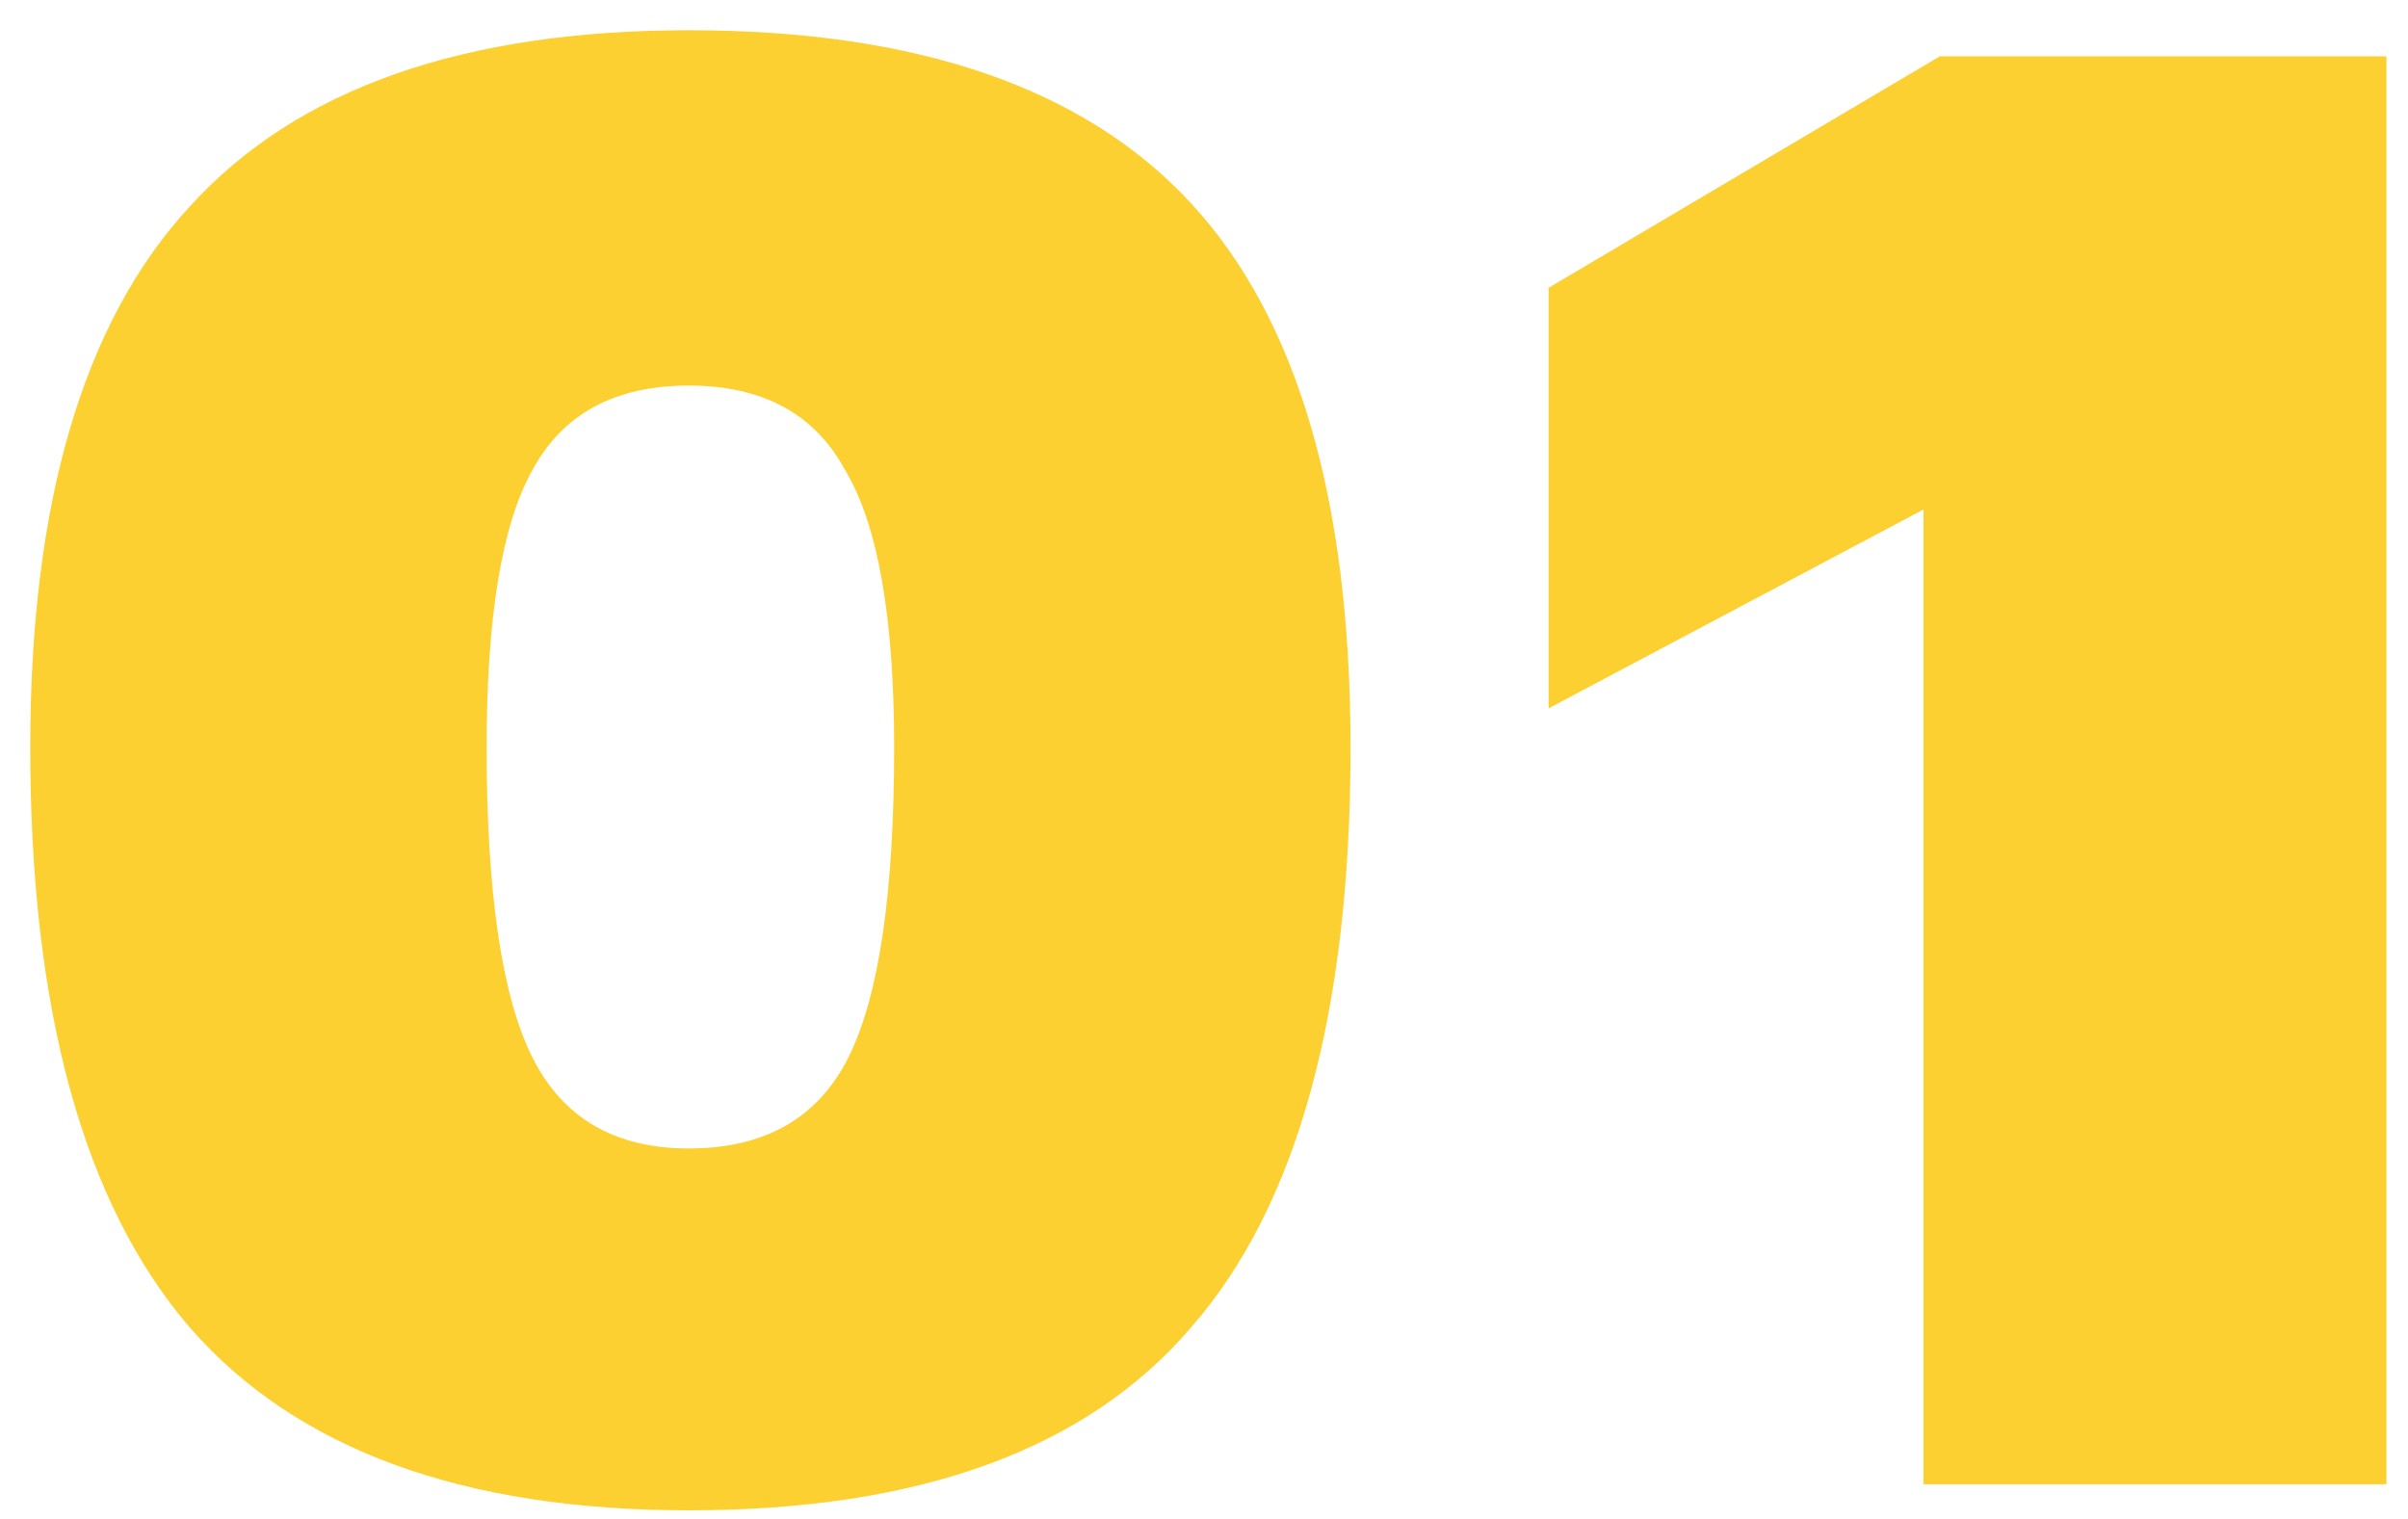
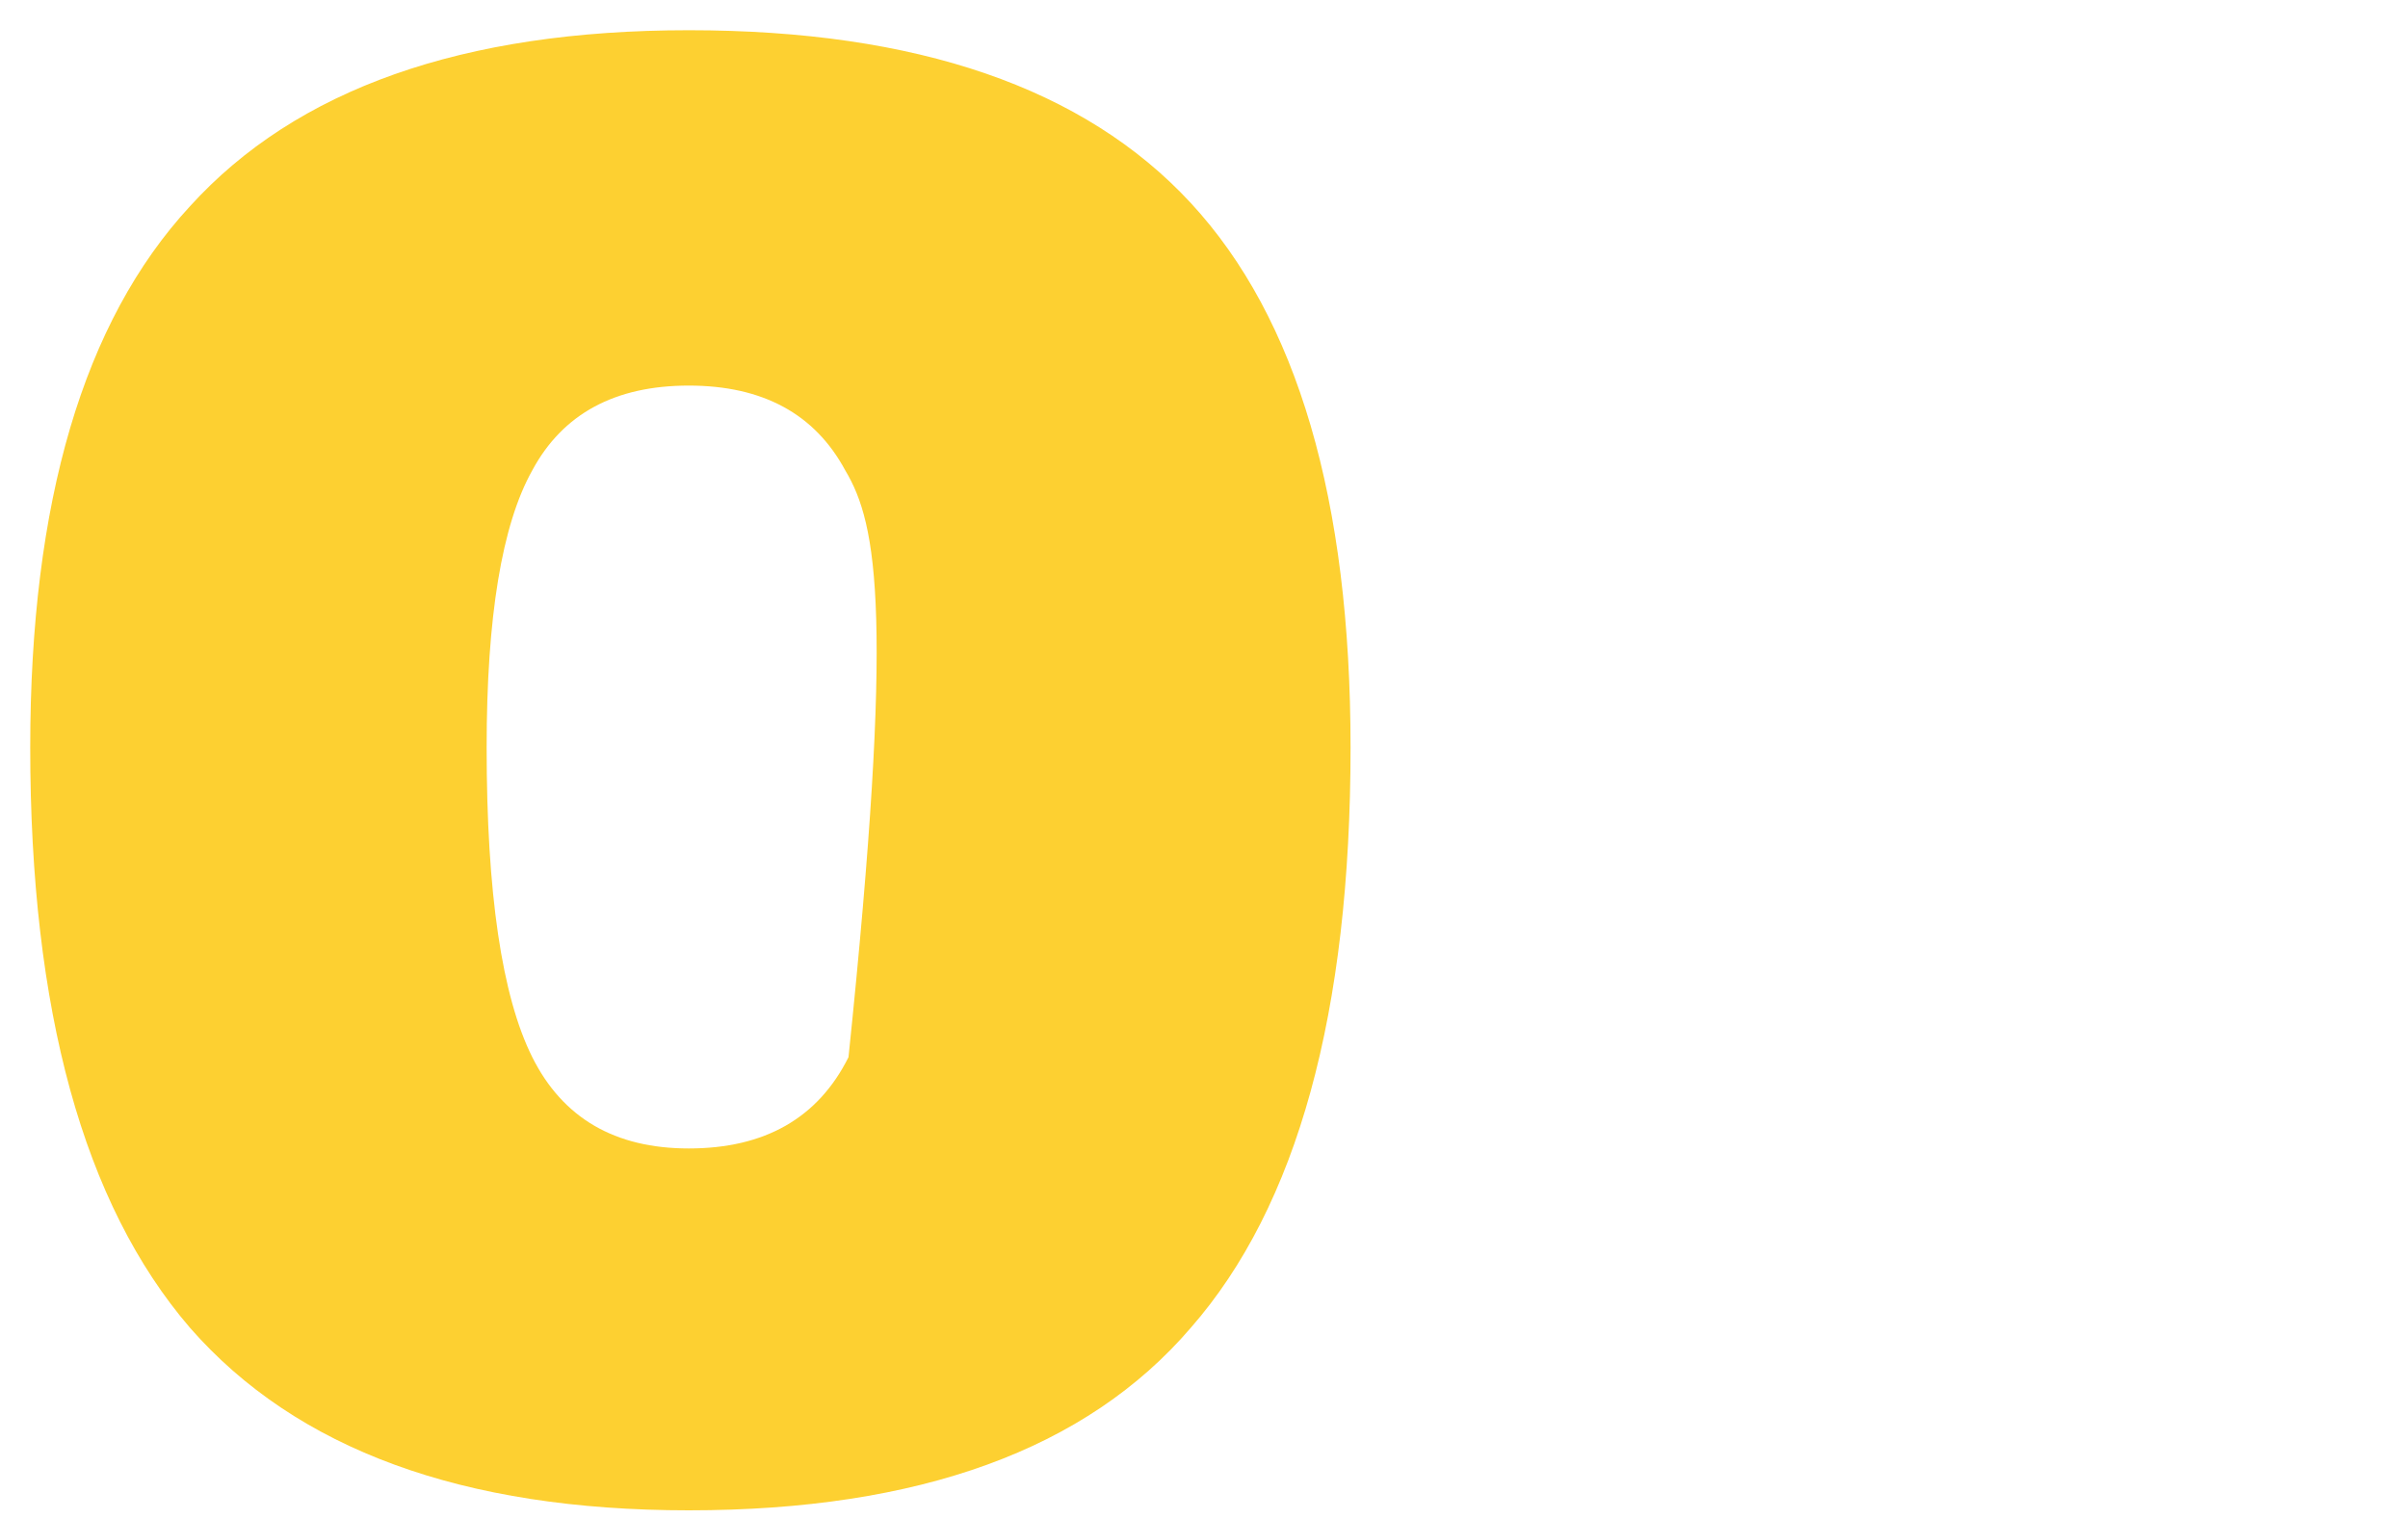
<svg xmlns="http://www.w3.org/2000/svg" width="65" height="41" viewBox="0 0 65 41" fill="none">
-   <path d="M18.592 40.768C12.491 40.768 8.003 39.126 5.128 35.84C2.253 32.496 0.816 27.275 0.816 20.176C0.816 13.547 2.253 8.678 5.128 5.568C8.003 2.4 12.491 0.816 18.592 0.816C24.752 0.816 29.269 2.371 32.144 5.48C35.019 8.589 36.456 13.488 36.456 20.176C36.456 27.334 35.019 32.555 32.144 35.84C29.328 39.126 24.811 40.768 18.592 40.768ZM18.592 31C20.645 31 22.083 30.179 22.904 28.536C23.725 26.893 24.136 24.107 24.136 20.176C24.136 16.656 23.696 14.163 22.816 12.696C21.995 11.171 20.587 10.408 18.592 10.408C16.597 10.408 15.189 11.171 14.368 12.696C13.547 14.163 13.136 16.656 13.136 20.176C13.136 24.107 13.547 26.893 14.368 28.536C15.189 30.179 16.597 31 18.592 31Z" fill="#FDD031" />
-   <path d="M64.418 40.064H51.922V13.752L41.802 19.12V7.768L52.362 1.52H64.418V40.064Z" fill="#FDD031" />
+   <path d="M18.592 40.768C12.491 40.768 8.003 39.126 5.128 35.84C2.253 32.496 0.816 27.275 0.816 20.176C0.816 13.547 2.253 8.678 5.128 5.568C8.003 2.4 12.491 0.816 18.592 0.816C24.752 0.816 29.269 2.371 32.144 5.48C35.019 8.589 36.456 13.488 36.456 20.176C36.456 27.334 35.019 32.555 32.144 35.84C29.328 39.126 24.811 40.768 18.592 40.768ZM18.592 31C20.645 31 22.083 30.179 22.904 28.536C24.136 16.656 23.696 14.163 22.816 12.696C21.995 11.171 20.587 10.408 18.592 10.408C16.597 10.408 15.189 11.171 14.368 12.696C13.547 14.163 13.136 16.656 13.136 20.176C13.136 24.107 13.547 26.893 14.368 28.536C15.189 30.179 16.597 31 18.592 31Z" fill="#FDD031" />
</svg>